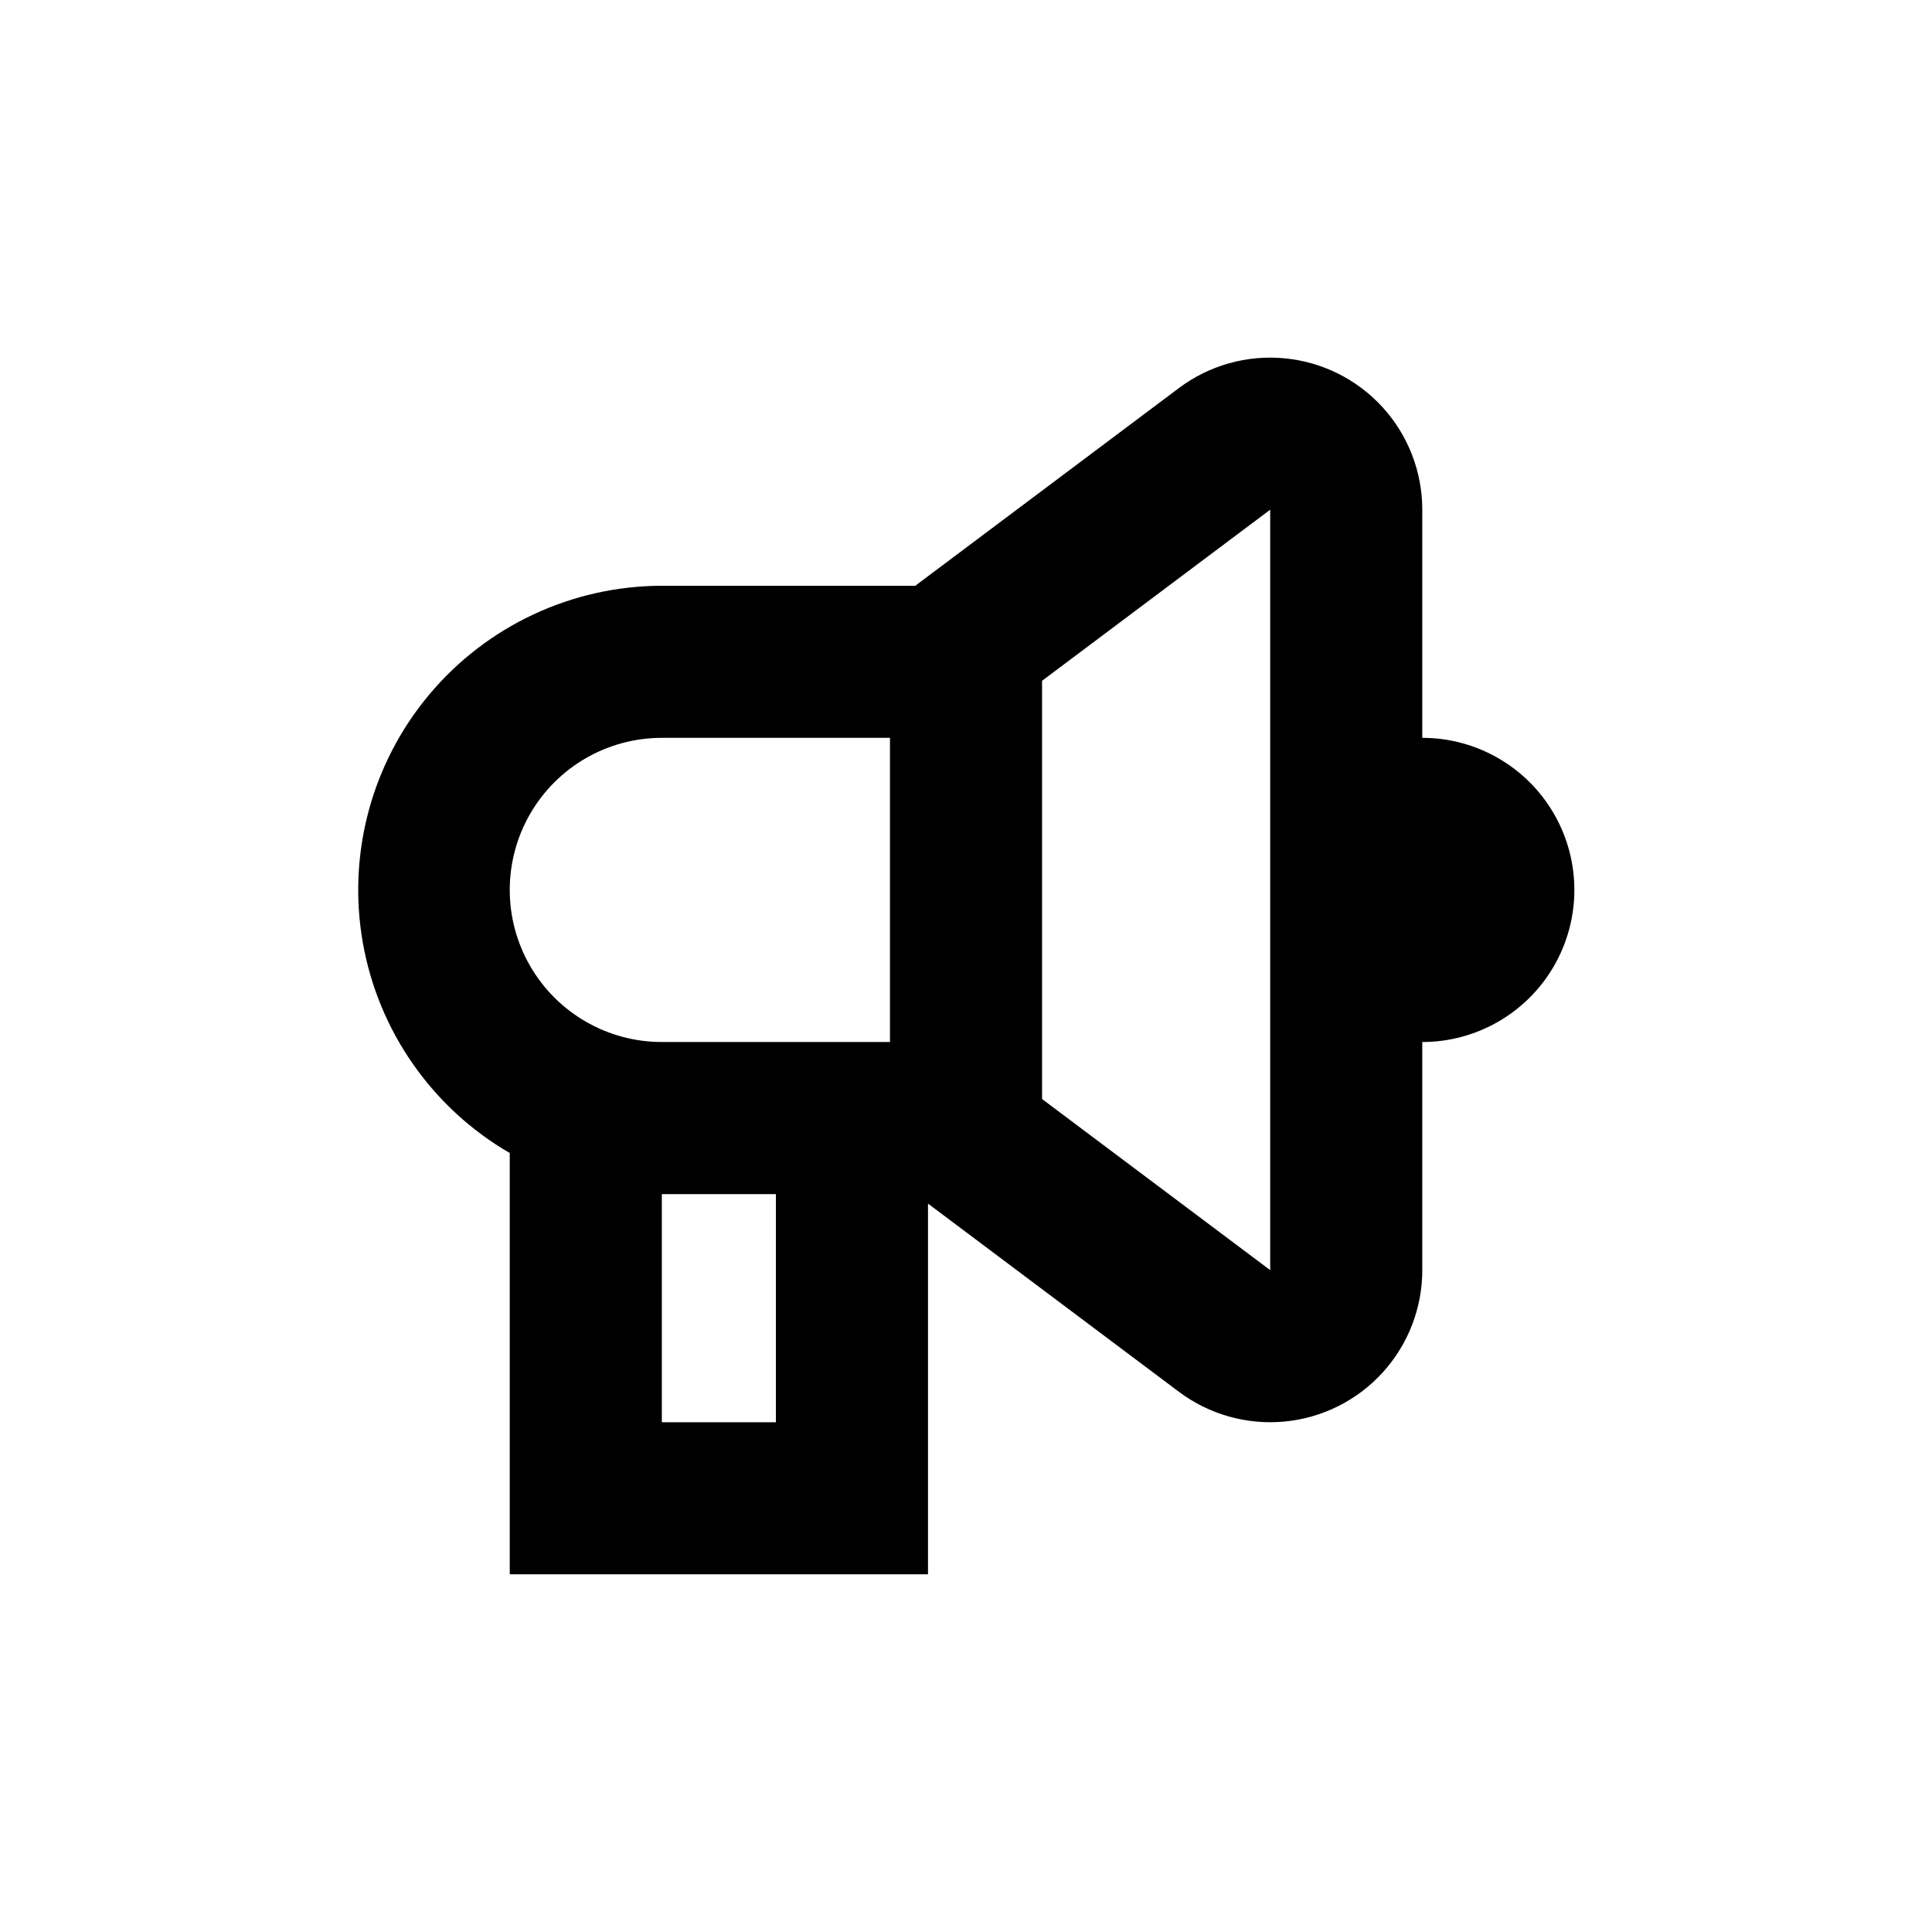
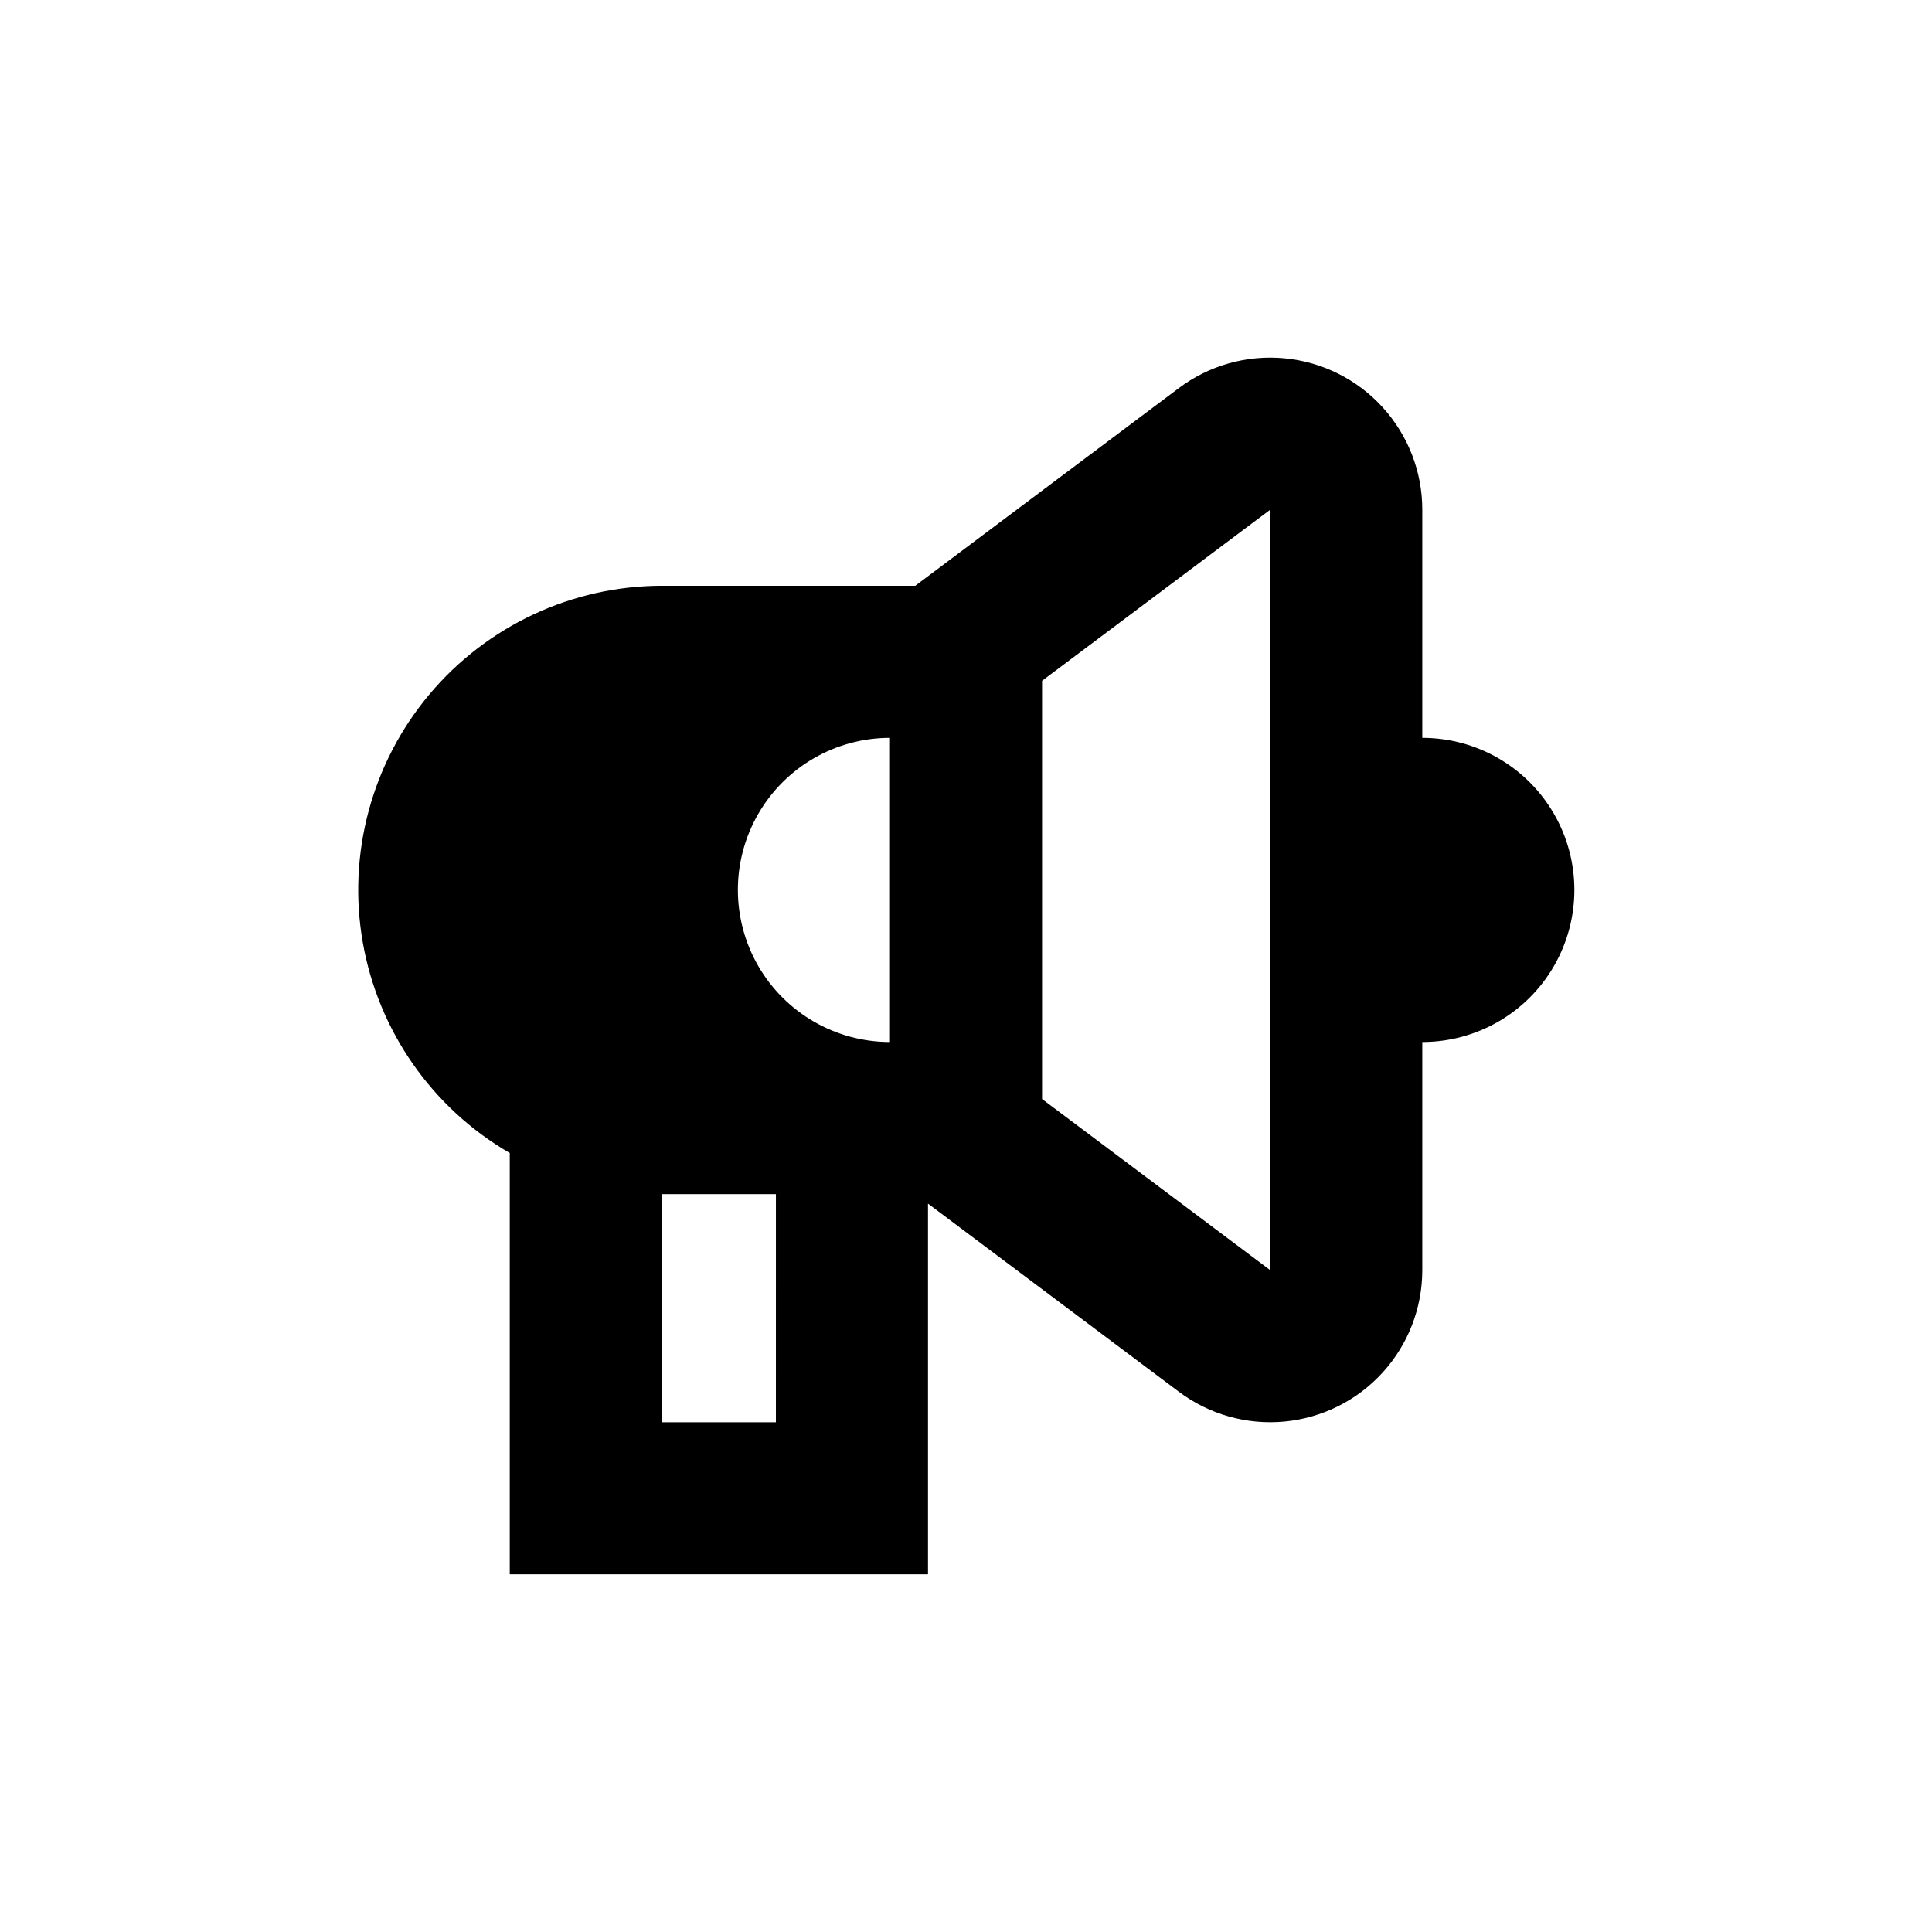
<svg xmlns="http://www.w3.org/2000/svg" fill="#000000" width="800px" height="800px" version="1.1" viewBox="144 144 512 512">
-   <path d="m279.09 449.57v111.64h110.84v-98.242l66.504 49.879v-0.004c8.023 6.019 18.004 8.828 27.988 7.883 9.988-0.949 19.262-5.586 26.008-13.008 6.75-7.418 10.492-17.09 10.492-27.117v-60.457c14.398 0 27.703-7.684 34.902-20.152 7.199-12.473 7.199-27.836 0-40.305-7.199-12.473-20.504-20.152-34.902-20.152v-60.457c0-10.031-3.742-19.703-10.492-27.121-6.746-7.422-16.02-12.059-26.008-13.004-9.984-0.949-19.965 1.859-27.988 7.879l-69.879 52.398h-67.156c-23.793 0.039-46.352 10.59-61.637 28.824-15.281 18.234-21.73 42.285-17.617 65.719s18.367 43.855 38.949 55.793zm40.305 71.34v-60.457h30.23l-0.004 60.457zm161.22-241.83v201.52l-60.457-45.344v-110.84zm-161.22 60.457h60.457v80.609h-60.457c-14.402 0-27.707-7.684-34.906-20.152-7.199-12.473-7.199-27.836 0-40.305 7.199-12.473 20.504-20.152 34.906-20.152z" />
+   <path d="m279.09 449.57v111.64h110.84v-98.242l66.504 49.879v-0.004c8.023 6.019 18.004 8.828 27.988 7.883 9.988-0.949 19.262-5.586 26.008-13.008 6.75-7.418 10.492-17.09 10.492-27.117v-60.457c14.398 0 27.703-7.684 34.902-20.152 7.199-12.473 7.199-27.836 0-40.305-7.199-12.473-20.504-20.152-34.902-20.152v-60.457c0-10.031-3.742-19.703-10.492-27.121-6.746-7.422-16.02-12.059-26.008-13.004-9.984-0.949-19.965 1.859-27.988 7.879l-69.879 52.398h-67.156c-23.793 0.039-46.352 10.59-61.637 28.824-15.281 18.234-21.73 42.285-17.617 65.719s18.367 43.855 38.949 55.793zm40.305 71.34v-60.457h30.23l-0.004 60.457zm161.22-241.83v201.52l-60.457-45.344v-110.84zm-161.22 60.457h60.457v80.609c-14.402 0-27.707-7.684-34.906-20.152-7.199-12.473-7.199-27.836 0-40.305 7.199-12.473 20.504-20.152 34.906-20.152z" />
</svg>